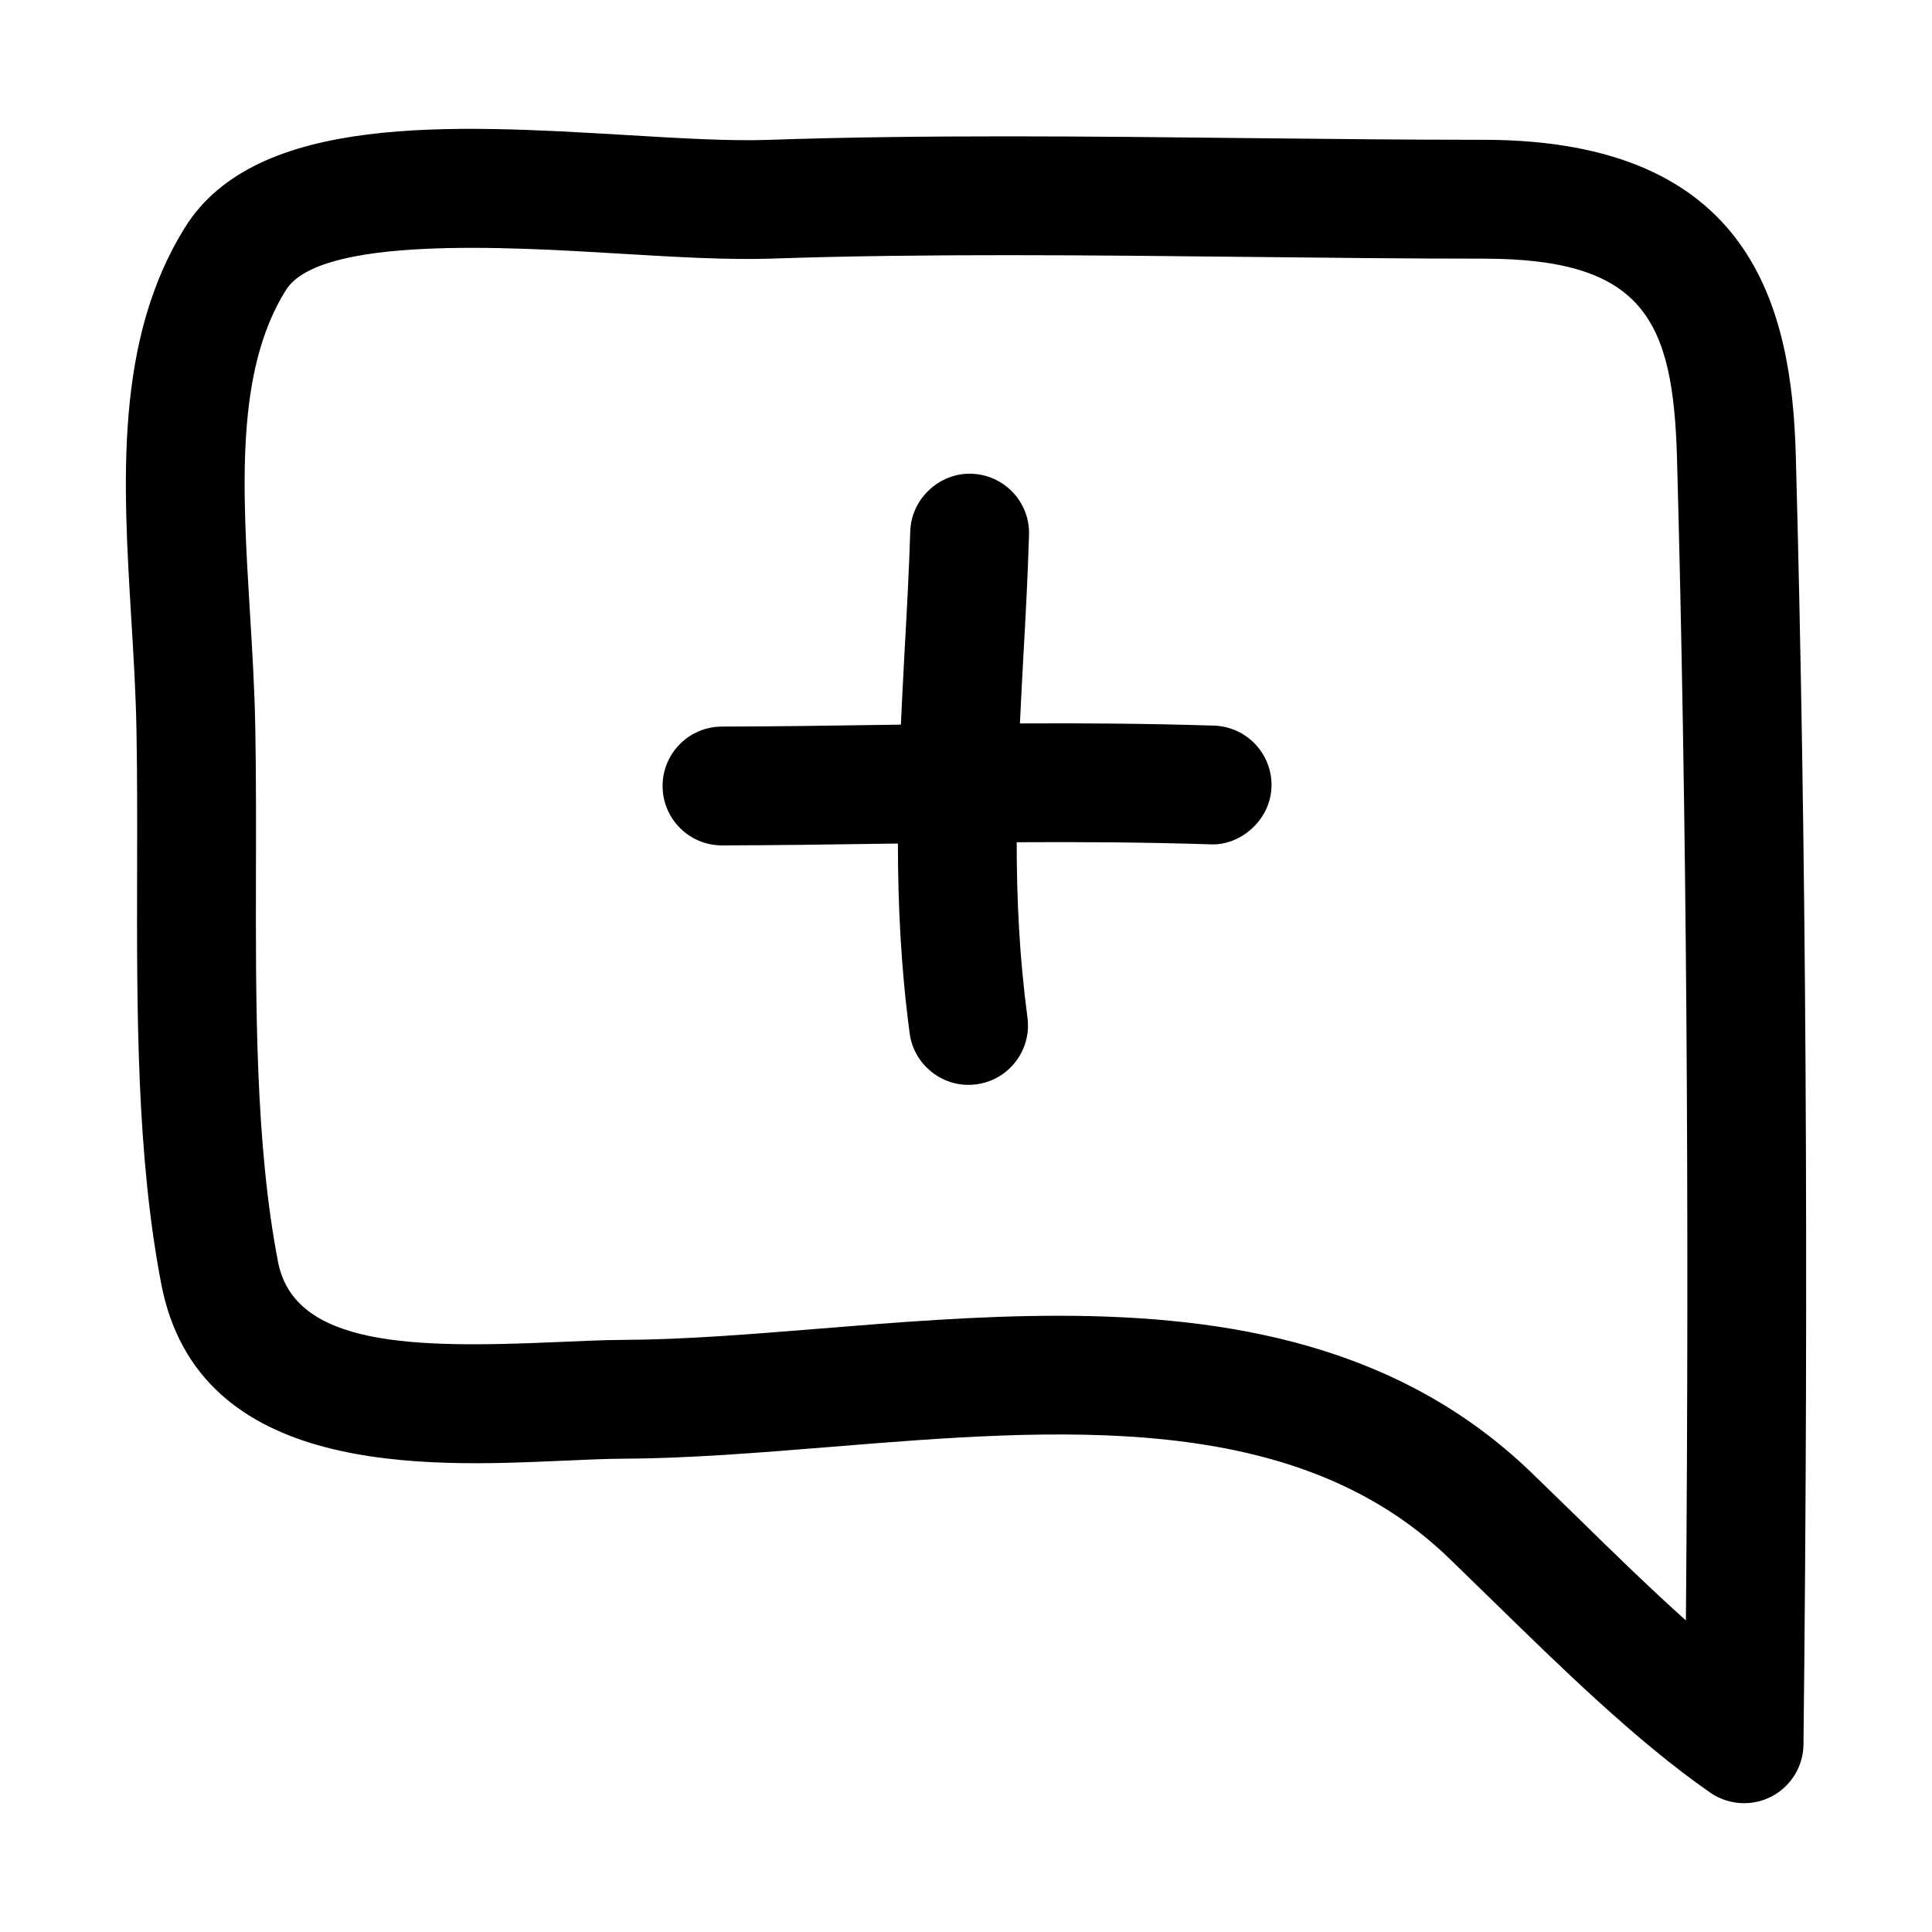
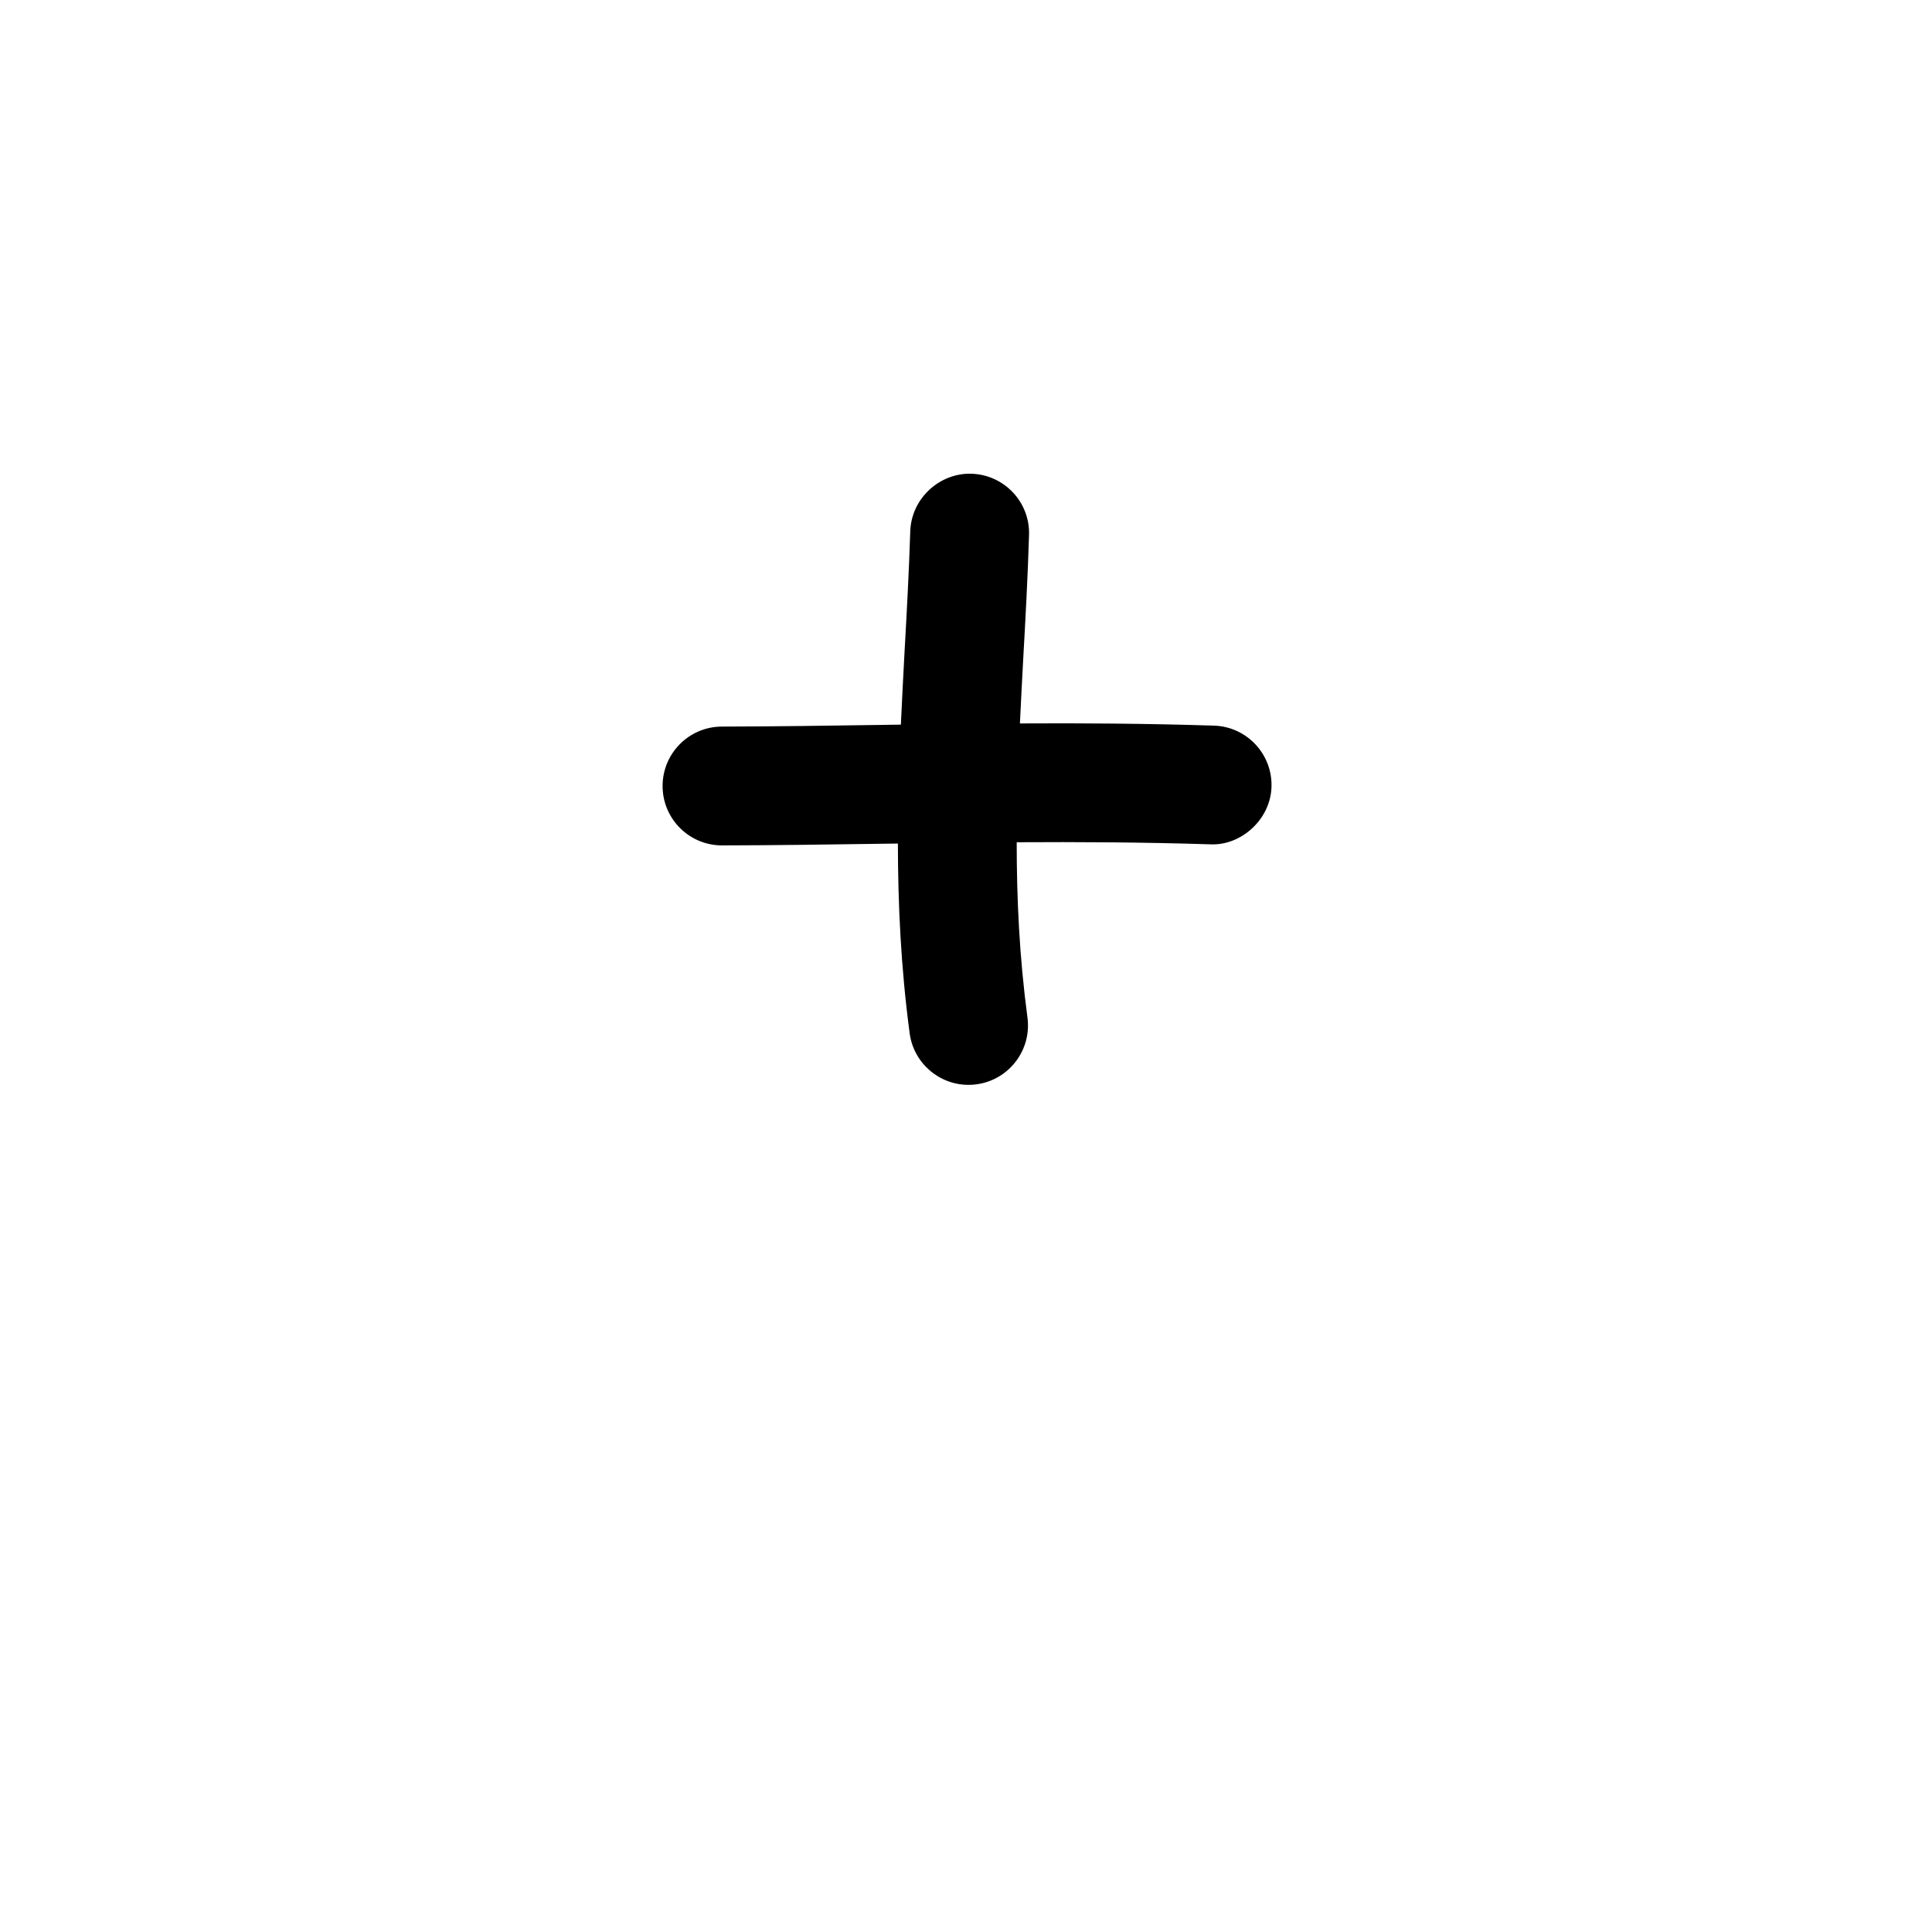
<svg xmlns="http://www.w3.org/2000/svg" fill="#000000" width="800px" height="800px" version="1.1" viewBox="144 144 512 512">
  <g>
-     <path d="m537.05 181.05c-19.867 0-40.523-0.219-61.434-0.441-42.809-0.473-87.051-0.945-128.03 0.457-10.141 0.363-23.441-0.426-37.504-1.273-45.957-2.723-98.086-5.84-117.01 24.402-18.734 29.977-16.469 67.492-14.281 103.8 0.598 9.777 1.195 19.633 1.371 29.379 0.234 12.438 0.203 25.016 0.172 37.598-0.078 36.969-0.156 75.195 6.406 109.33 9.844 51.102 70.145 48.41 106.2 46.816 5.934-0.27 11.508-0.52 16.469-0.551 17.367-0.094 35.395-1.559 54.473-3.102 60.473-4.914 123.07-9.98 163.94 29.301l11.637 11.32c17.996 17.586 38.367 37.52 57.766 50.98 2.691 1.859 5.824 2.801 8.973 2.801 2.473 0 4.945-0.582 7.227-1.746 5.18-2.676 8.453-7.981 8.516-13.809 1.402-125.4 0.723-240.29-2.031-341.46-1.051-39.016-11.426-83.805-82.855-83.805zm53.734 392.39c-9.965-8.941-19.98-18.734-29.301-27.867l-11.84-11.508c-34.809-33.457-79.727-41.375-125.18-41.375-21.254 0-42.617 1.73-63.117 3.402-18.484 1.496-35.945 2.914-52.113 2.992-5.336 0.031-11.336 0.301-17.695 0.582-37.879 1.652-69.543 1.242-73.871-21.316-6-31.141-5.902-67.824-5.84-103.31 0.031-12.801 0.047-25.602-0.172-38.242-0.188-10.188-0.805-20.484-1.434-30.699-1.988-32.801-3.859-63.785 9.539-85.211 9.004-14.406 58.727-11.477 88.434-9.668 14.816 0.883 28.797 1.715 40.461 1.309 40.289-1.371 84.168-0.898 126.61-0.441 21.035 0.234 41.785 0.457 61.781 0.457 42.746 0 50.398 16.406 51.387 53.184 2.504 91.961 3.293 195.34 2.348 307.71z" />
-     <path d="m465.73 336.3c-18.059-0.566-35.031-0.676-51.438-0.582 0.27-5.637 0.551-11.273 0.867-17.004 0.613-10.848 1.211-21.773 1.543-32.938 0.285-8.691-6.551-15.949-15.242-16.23-8.438-0.285-15.949 6.551-16.23 15.242-0.348 10.895-0.93 21.57-1.527 32.18-0.348 6.281-0.66 12.66-0.961 19.066-1.746 0.031-3.543 0.047-5.289 0.078-13.902 0.203-27.82 0.41-42.148 0.441-8.691 0.016-15.727 7.086-15.711 15.777s7.07 15.711 15.742 15.711h0.031c14.484-0.031 28.527-0.234 42.555-0.441 1.34-0.016 2.691-0.031 4.031-0.047 0.016 16.059 0.77 32.684 3.117 50.285 1.055 7.902 7.824 13.664 15.586 13.664 0.691 0 1.402-0.047 2.109-0.141 8.613-1.148 14.672-9.07 13.523-17.695-2.156-16.215-2.852-31.473-2.852-46.461 16.422-0.094 33.348-0.016 51.293 0.551 8.078 0.426 15.98-6.535 16.23-15.223 0.277-8.676-6.539-15.949-15.23-16.234z" />
+     <path d="m465.73 336.3c-18.059-0.566-35.031-0.676-51.438-0.582 0.27-5.637 0.551-11.273 0.867-17.004 0.613-10.848 1.211-21.773 1.543-32.938 0.285-8.691-6.551-15.949-15.242-16.23-8.438-0.285-15.949 6.551-16.23 15.242-0.348 10.895-0.93 21.57-1.527 32.18-0.348 6.281-0.66 12.66-0.961 19.066-1.746 0.031-3.543 0.047-5.289 0.078-13.902 0.203-27.82 0.41-42.148 0.441-8.691 0.016-15.727 7.086-15.711 15.777s7.07 15.711 15.742 15.711h0.031c14.484-0.031 28.527-0.234 42.555-0.441 1.34-0.016 2.691-0.031 4.031-0.047 0.016 16.059 0.77 32.684 3.117 50.285 1.055 7.902 7.824 13.664 15.586 13.664 0.691 0 1.402-0.047 2.109-0.141 8.613-1.148 14.672-9.07 13.523-17.695-2.156-16.215-2.852-31.473-2.852-46.461 16.422-0.094 33.348-0.016 51.293 0.551 8.078 0.426 15.98-6.535 16.23-15.223 0.277-8.676-6.539-15.949-15.23-16.234" />
  </g>
</svg>